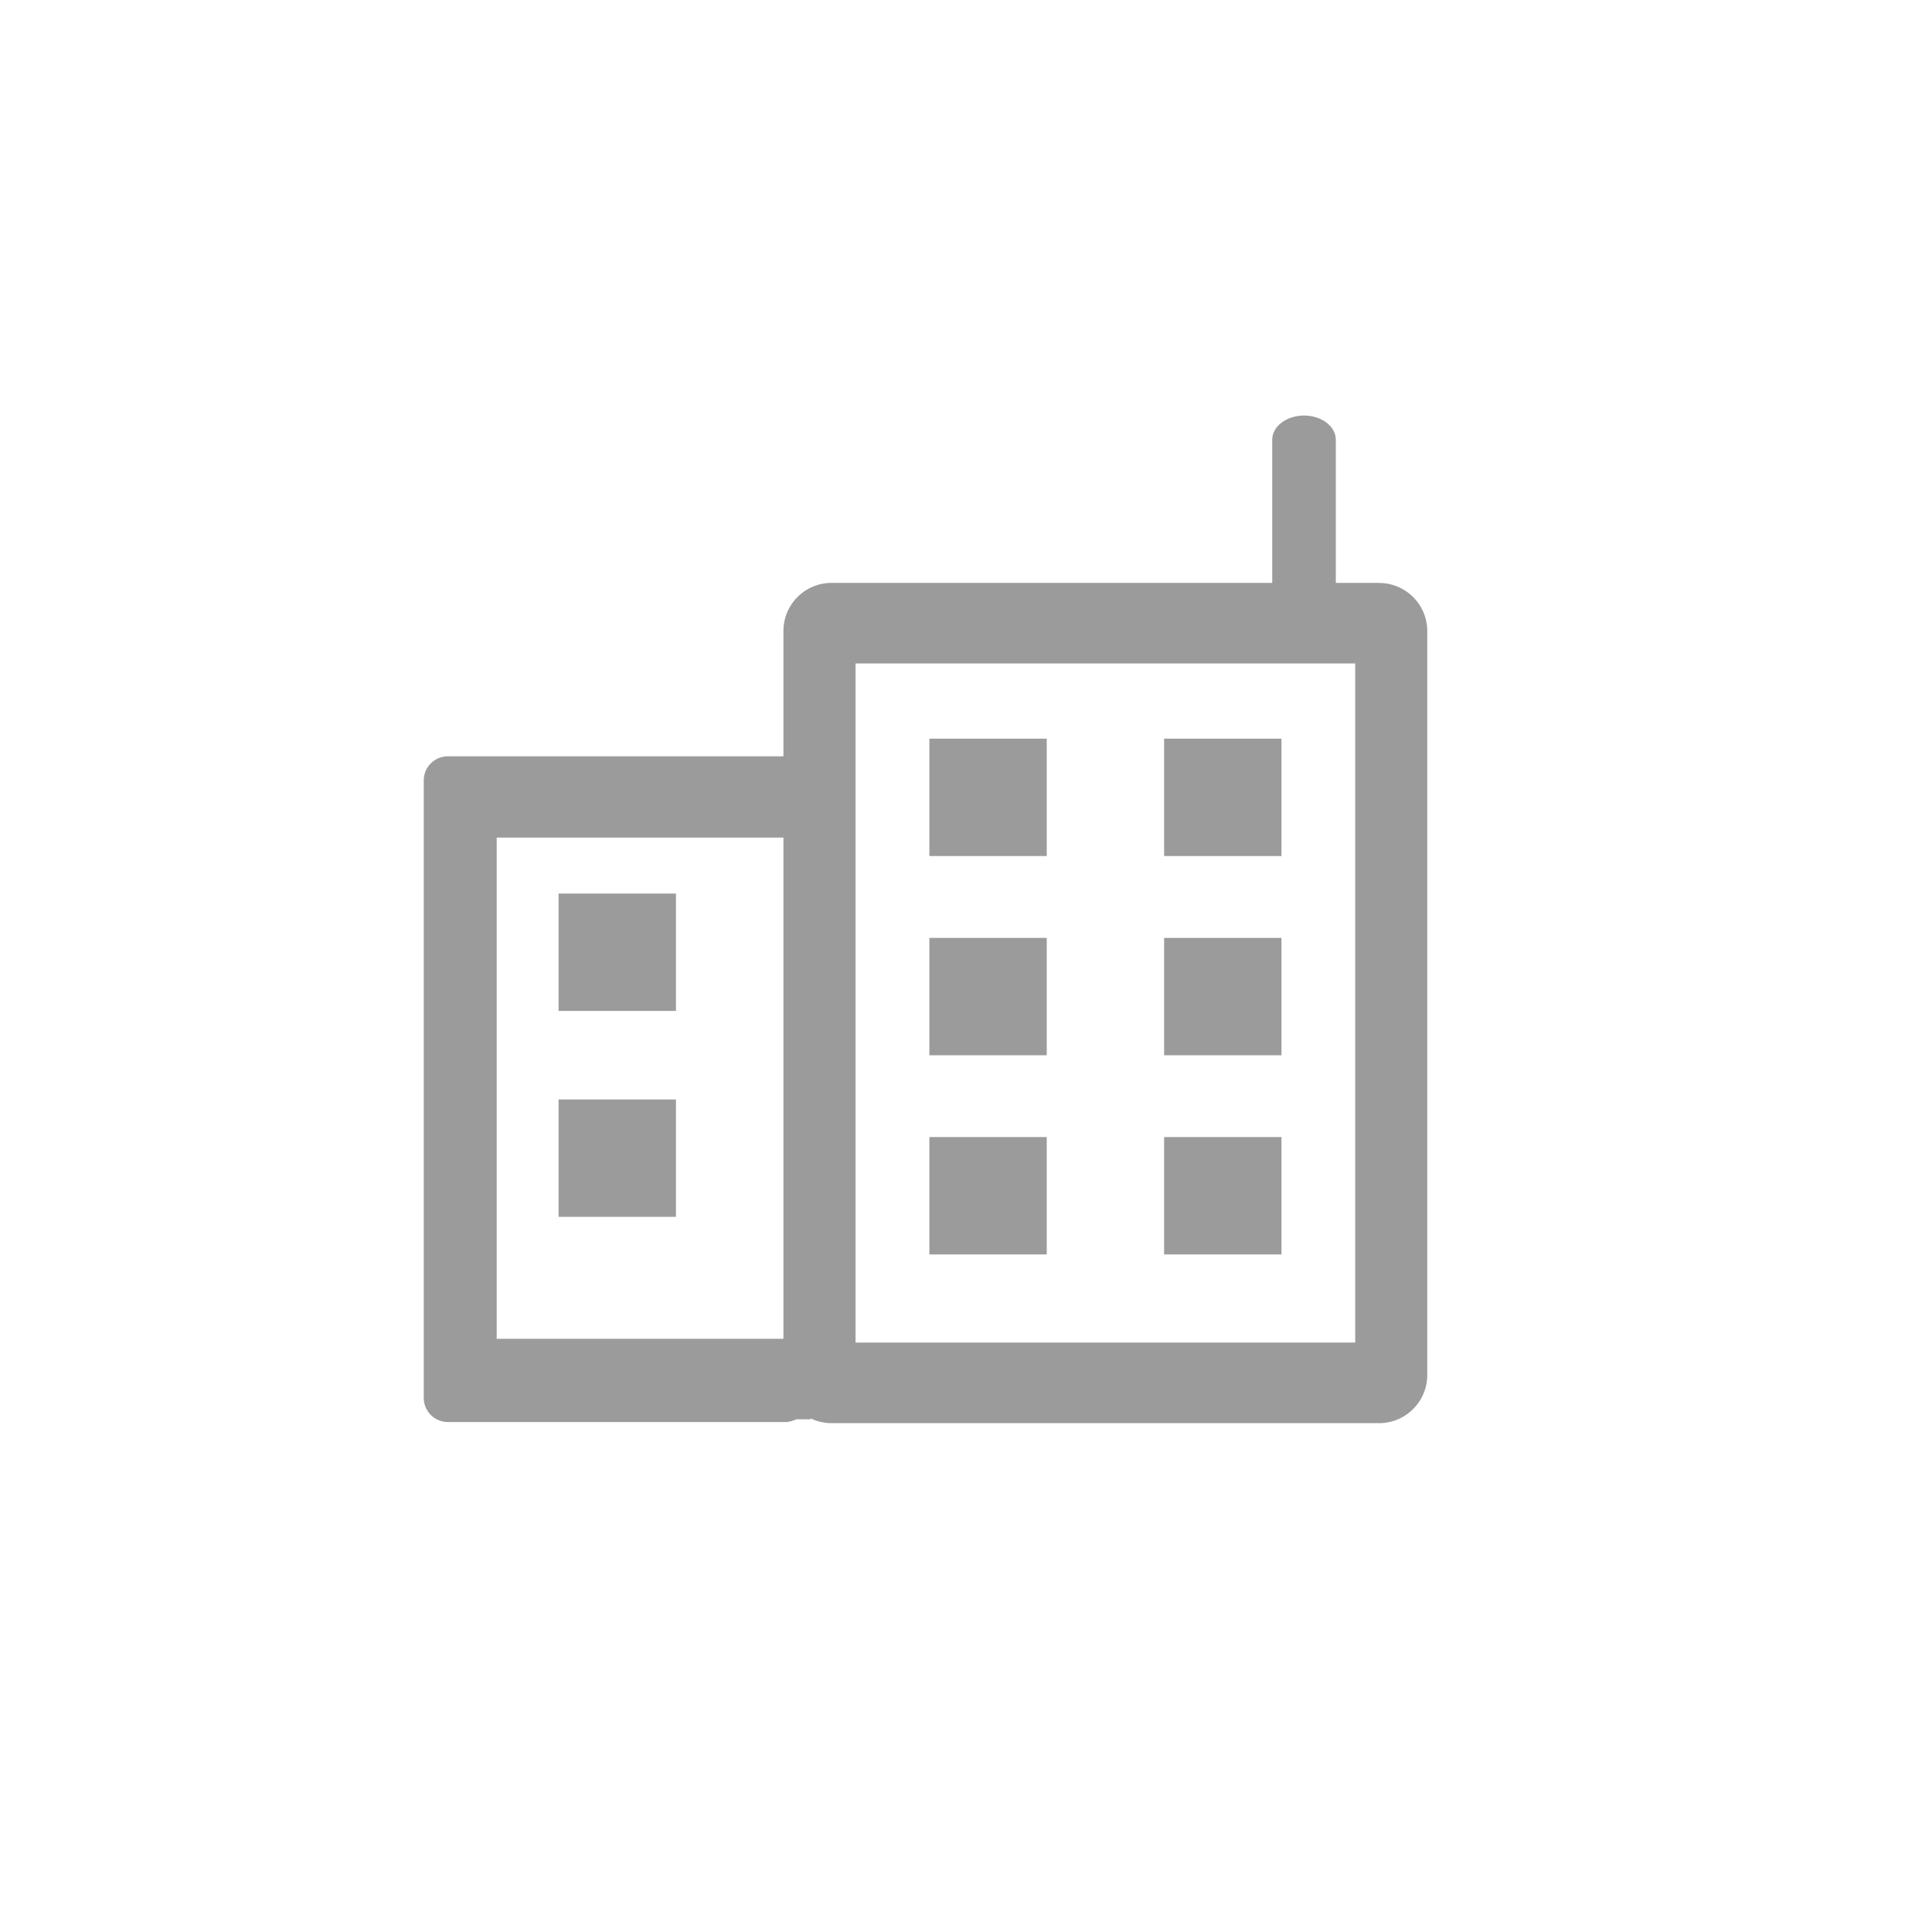
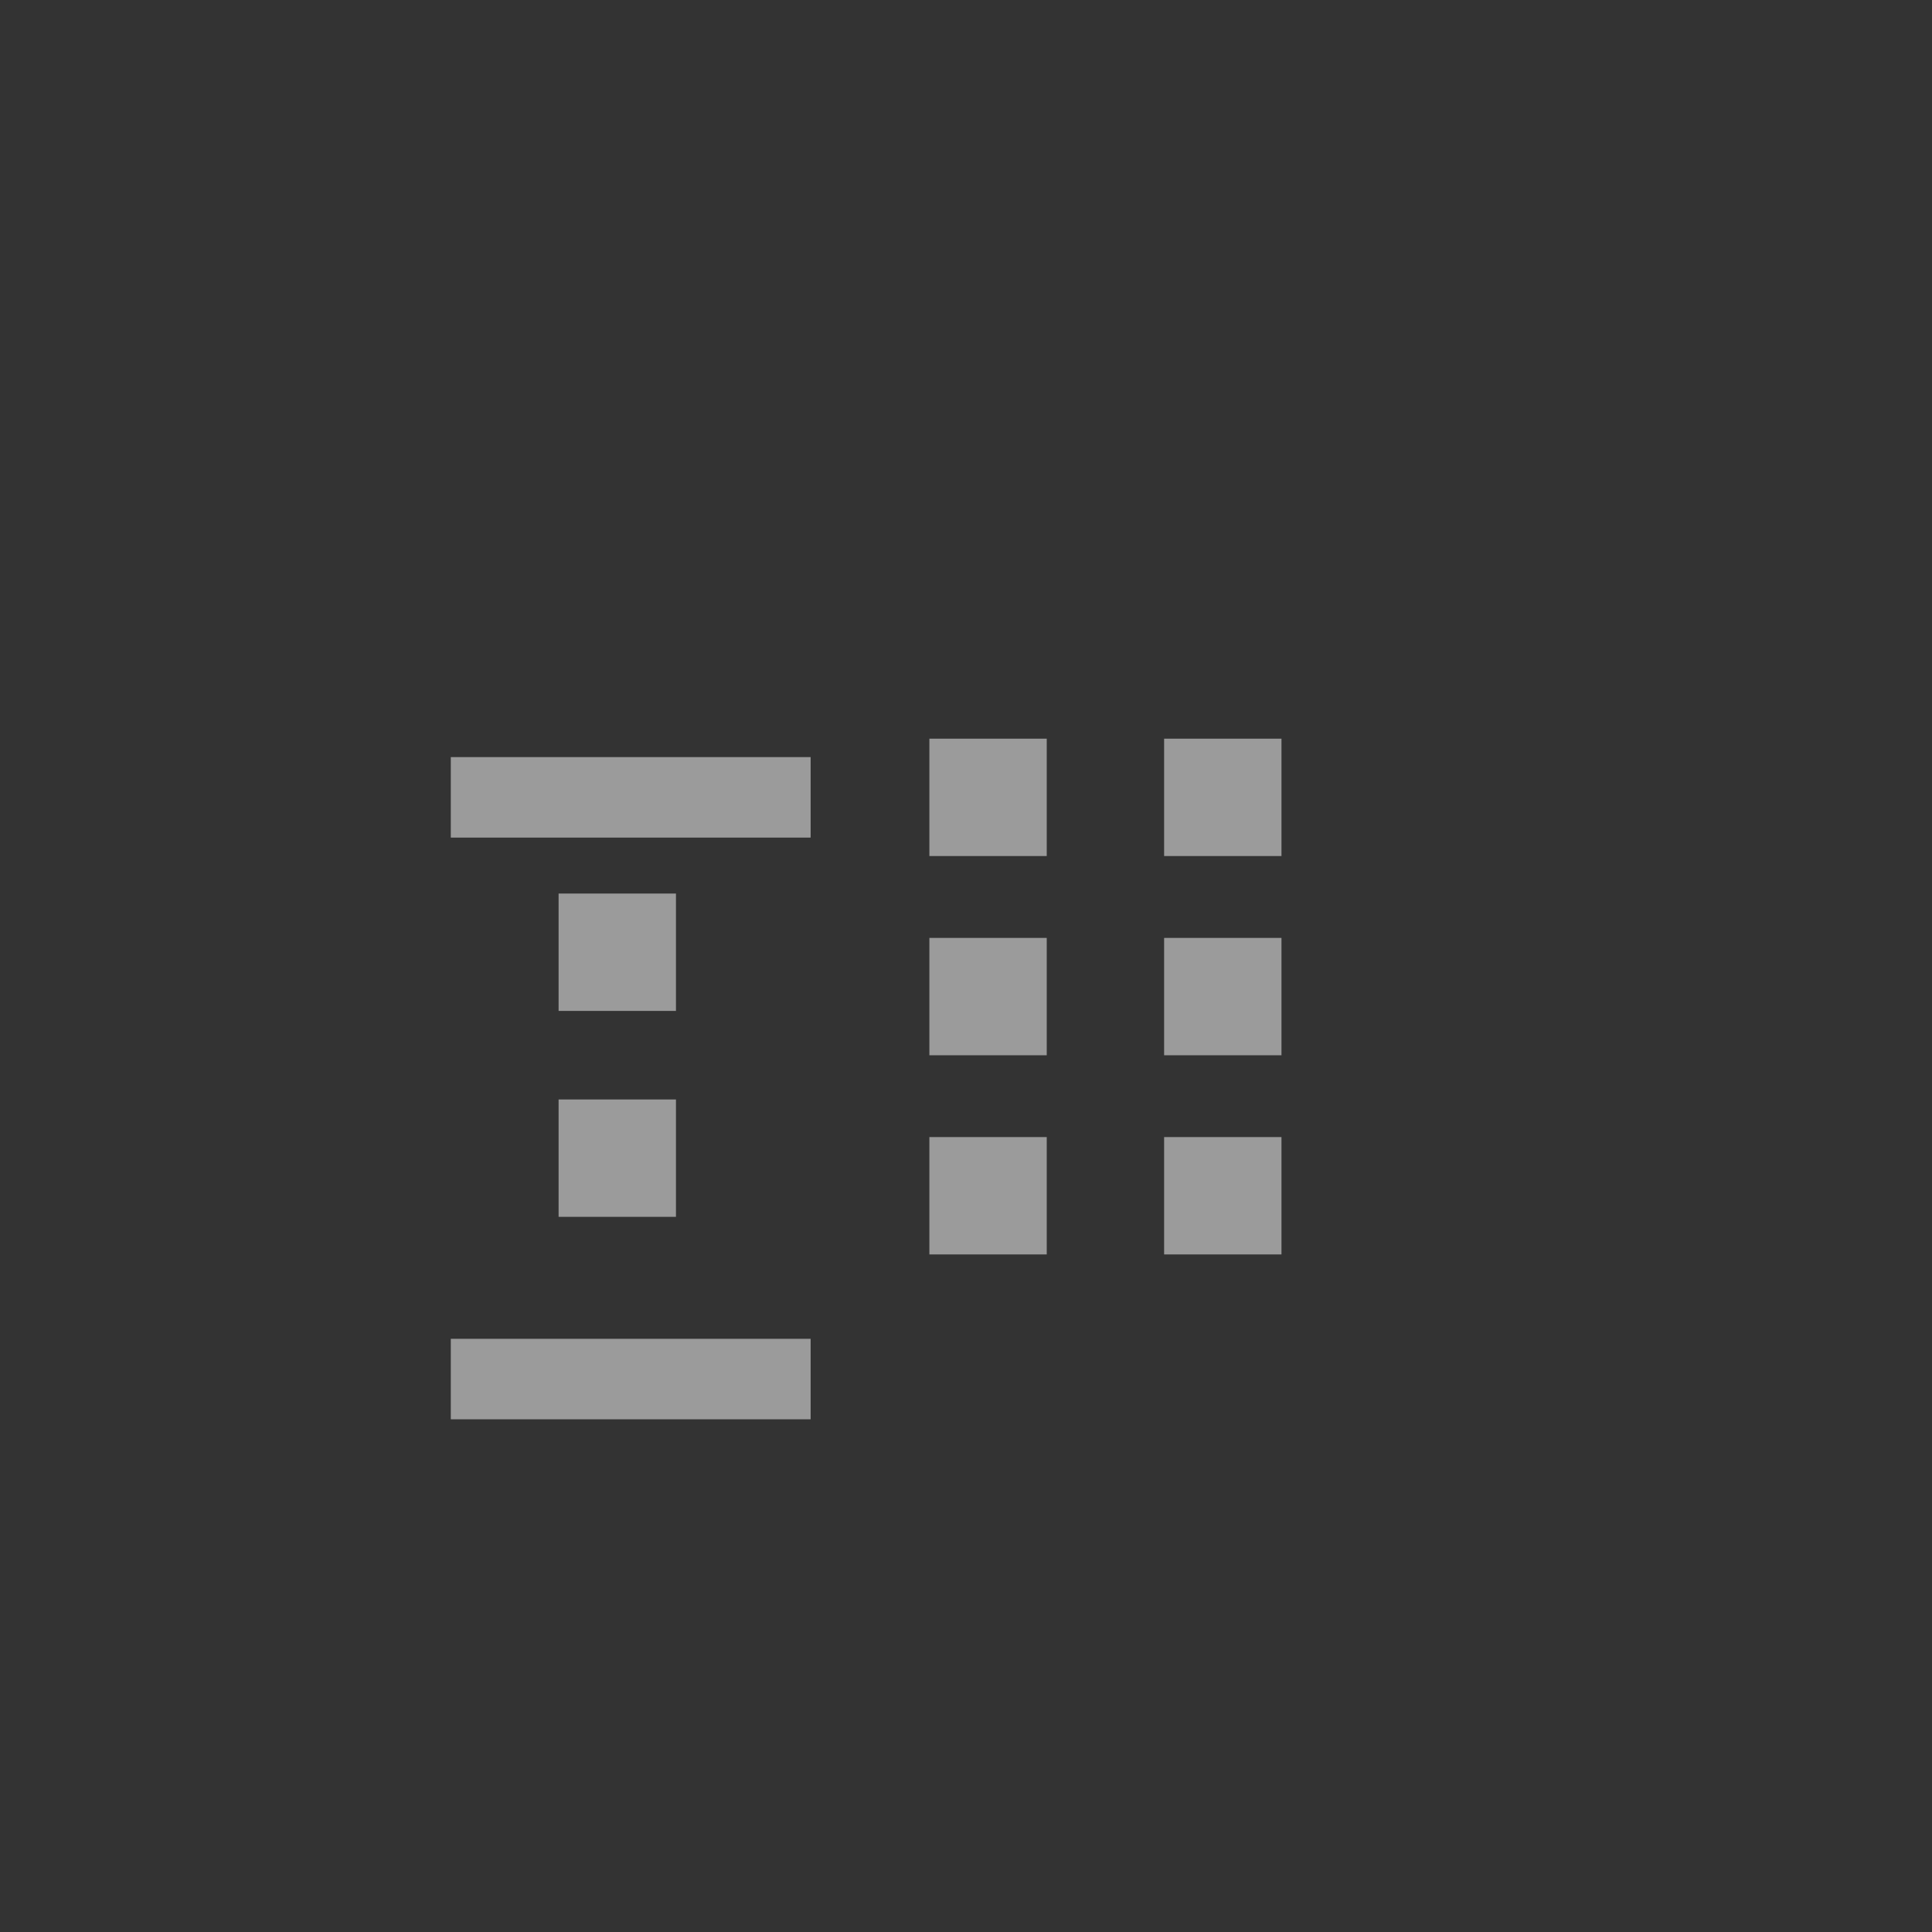
<svg xmlns="http://www.w3.org/2000/svg" xmlns:xlink="http://www.w3.org/1999/xlink" width="24" height="24" viewBox="0 0 24 24">
  <rect x="0" y="0" width="24" height="24" fill="#333333" stroke="none" />
  <title>ic-perusahaan</title>
  <defs>
-     <rect id="a" width="780" height="102" rx="3" />
    <mask id="b" x="0" y="0" width="780" height="102" fill="#fff">
      <use xlink:href="#a" />
    </mask>
  </defs>
  <g transform="translate(-20 -34)" fill="none" fill-rule="evenodd">
    <use stroke="#E2E8EF" mask="url(#b)" stroke-width="2" fill="#FFF" xlink:href="#a" />
-     <path d="M36.2 41.703c-.219 0-.396-.134-.396-.3v-1.941c0-.165.177-.3.395-.3.218 0 .395.135.395.3v1.942c0 .165-.177.299-.395.299z" fill="#9B9B9B" />
-     <path d="M37.133 41.241H30.33a.598.598 0 0 0-.598.598v9.242c0 .33.268.598.598.598h6.801c.33 0 .599-.268.599-.598V41.84a.598.598 0 0 0-.599-.598zm-6.505 9.437h6.207v-8.436h-6.207v8.436z" fill="#9B9B9B" />
    <path fill="#9B9B9B" d="M31.545 44.634h1.458v-1.458h-1.458zM34.461 44.634h1.458v-1.458h-1.458zM31.545 47.109h1.458v-1.458h-1.458zM26.939 46.558h1.458V45.1h-1.458zM26.939 49.116h1.458v-1.458h-1.458zM34.461 47.109h1.458v-1.458h-1.458zM31.545 49.583h1.458v-1.458h-1.458zM34.461 49.583h1.458v-1.458h-1.458z" />
-     <path d="M29.77 51.665h-4.206a.3.3 0 0 1-.3-.3v-7.67a.3.3 0 0 1 .3-.3h4.207a.3.3 0 0 1 .299.3c0 .165-.134.21-.3.21H26.17v7.162h3.602a.3.3 0 0 1 0 .598" fill="#9B9B9B" />
    <path d="M25.6 43.905h4.47M25.6 51.131h4.47" stroke="#9B9B9B" />
  </g>
</svg>